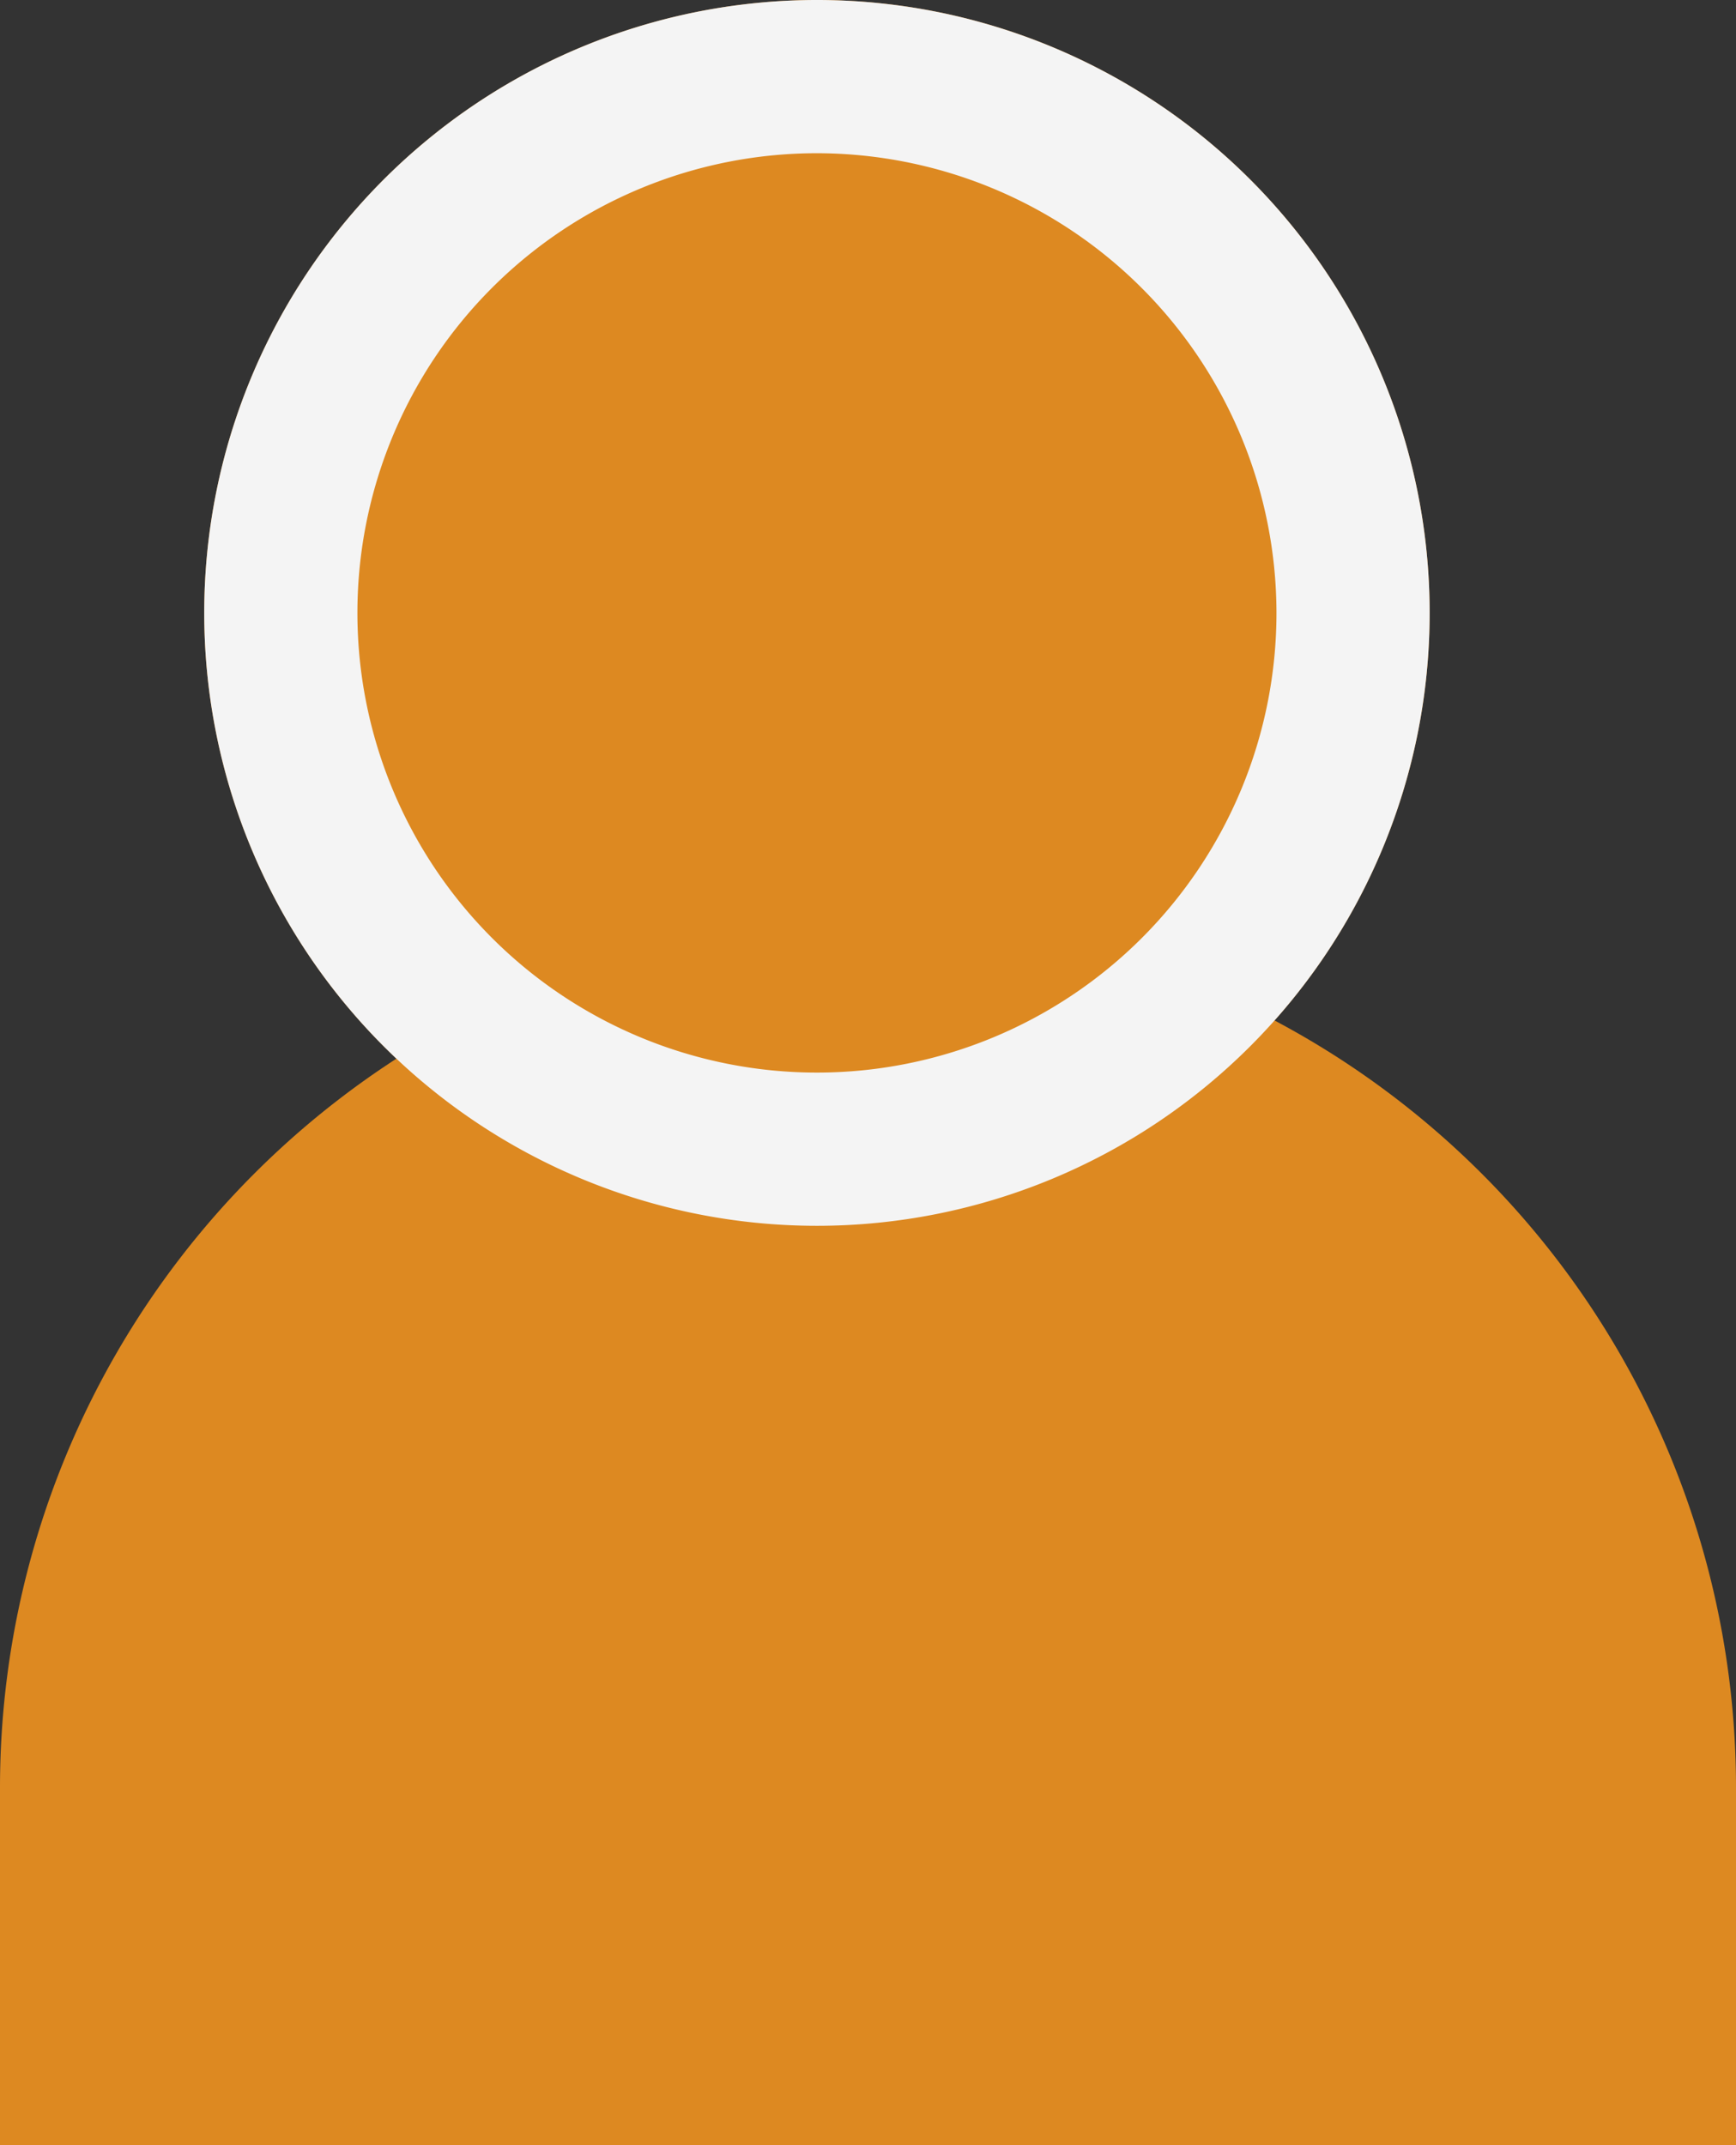
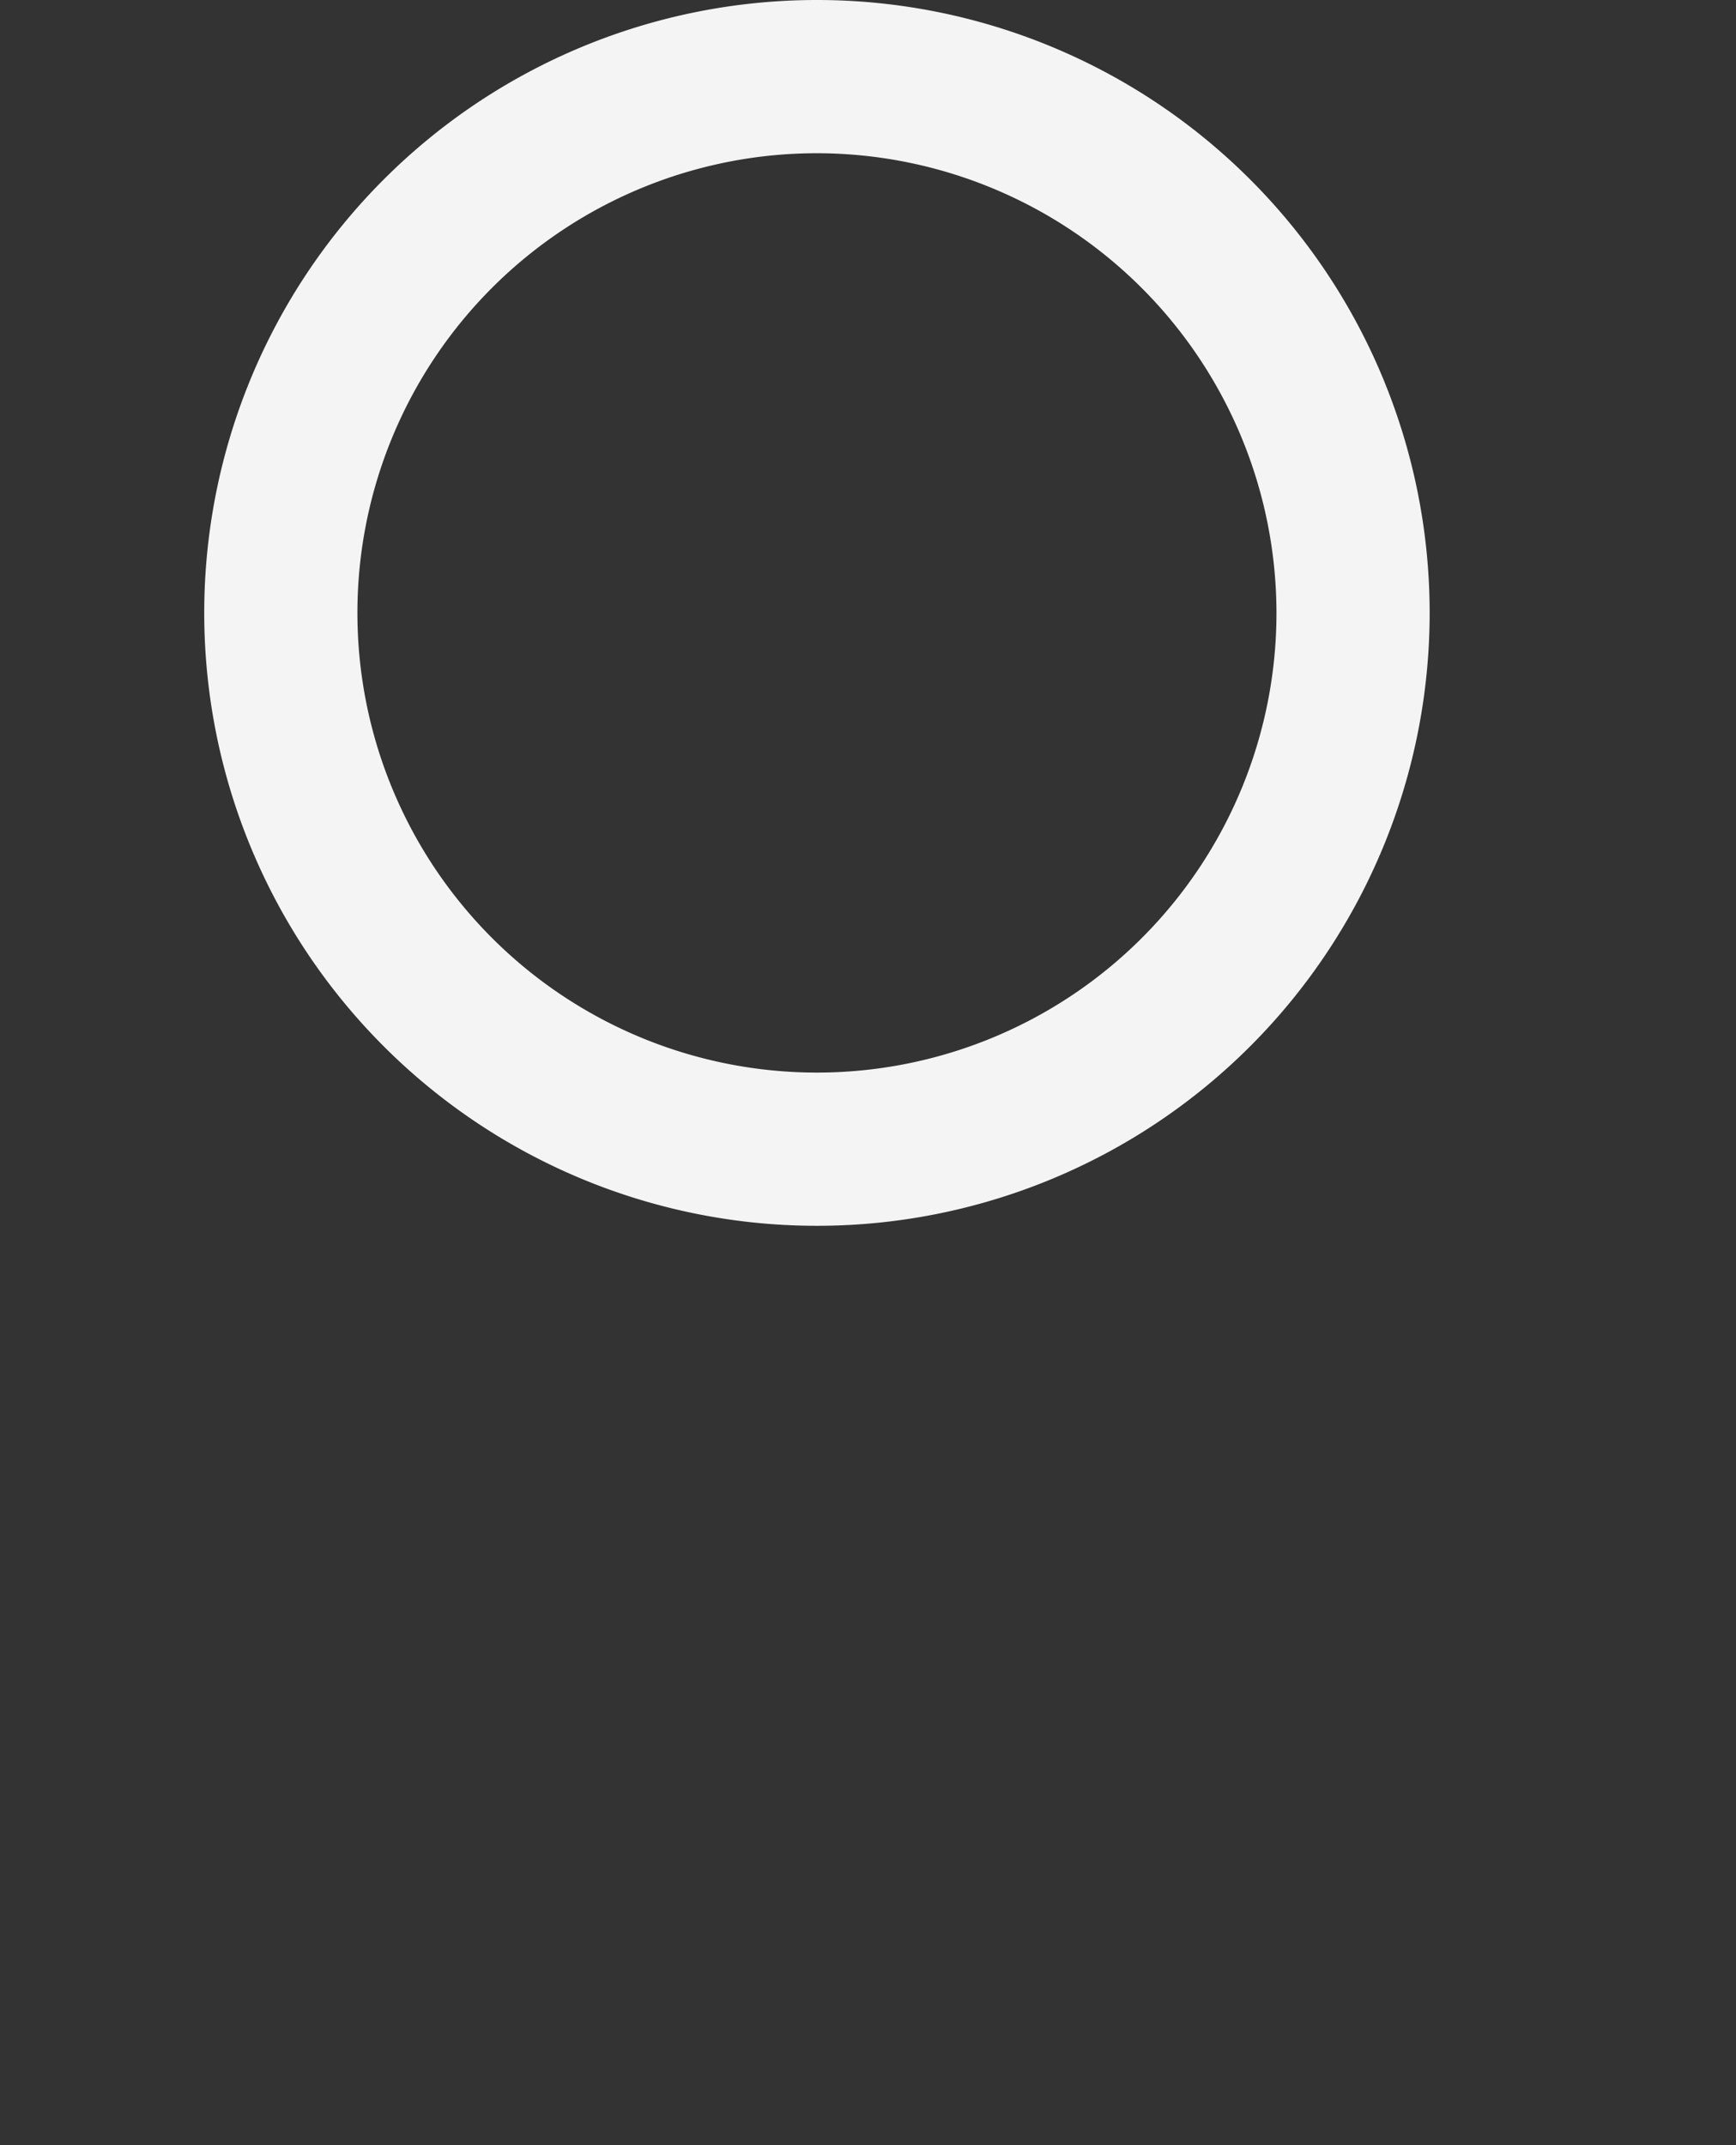
<svg xmlns="http://www.w3.org/2000/svg" width="17" height="21" viewBox="0 0 17 21">
  <rect x="0" y="0" width="17" height="21" fill="#333333" stroke="none" />
  <g id="グループ_1214" data-name="グループ 1214" transform="translate(-1038 -617)">
-     <path id="長方形_34" data-name="長方形 34" d="M8.5,0h0A8.5,8.5,0,0,1,17,8.5V12a0,0,0,0,1,0,0H0a0,0,0,0,1,0,0V8.5A8.5,8.5,0,0,1,8.5,0Z" transform="translate(1038 626)" fill="#dd8921" />
-     <circle id="楕円形_5" data-name="楕円形 5" cx="6" cy="6" r="6" transform="translate(1040 617)" fill="#dd8921" />
    <path id="楕円形_5_-_アウトライン" data-name="楕円形 5 - アウトライン" d="M6,1.5A4.5,4.5,0,1,0,10.5,6,4.505,4.505,0,0,0,6,1.5M6,0A6,6,0,1,1,0,6,6,6,0,0,1,6,0Z" transform="translate(1040 617)" fill="#f4f4f4" />
  </g>
</svg>